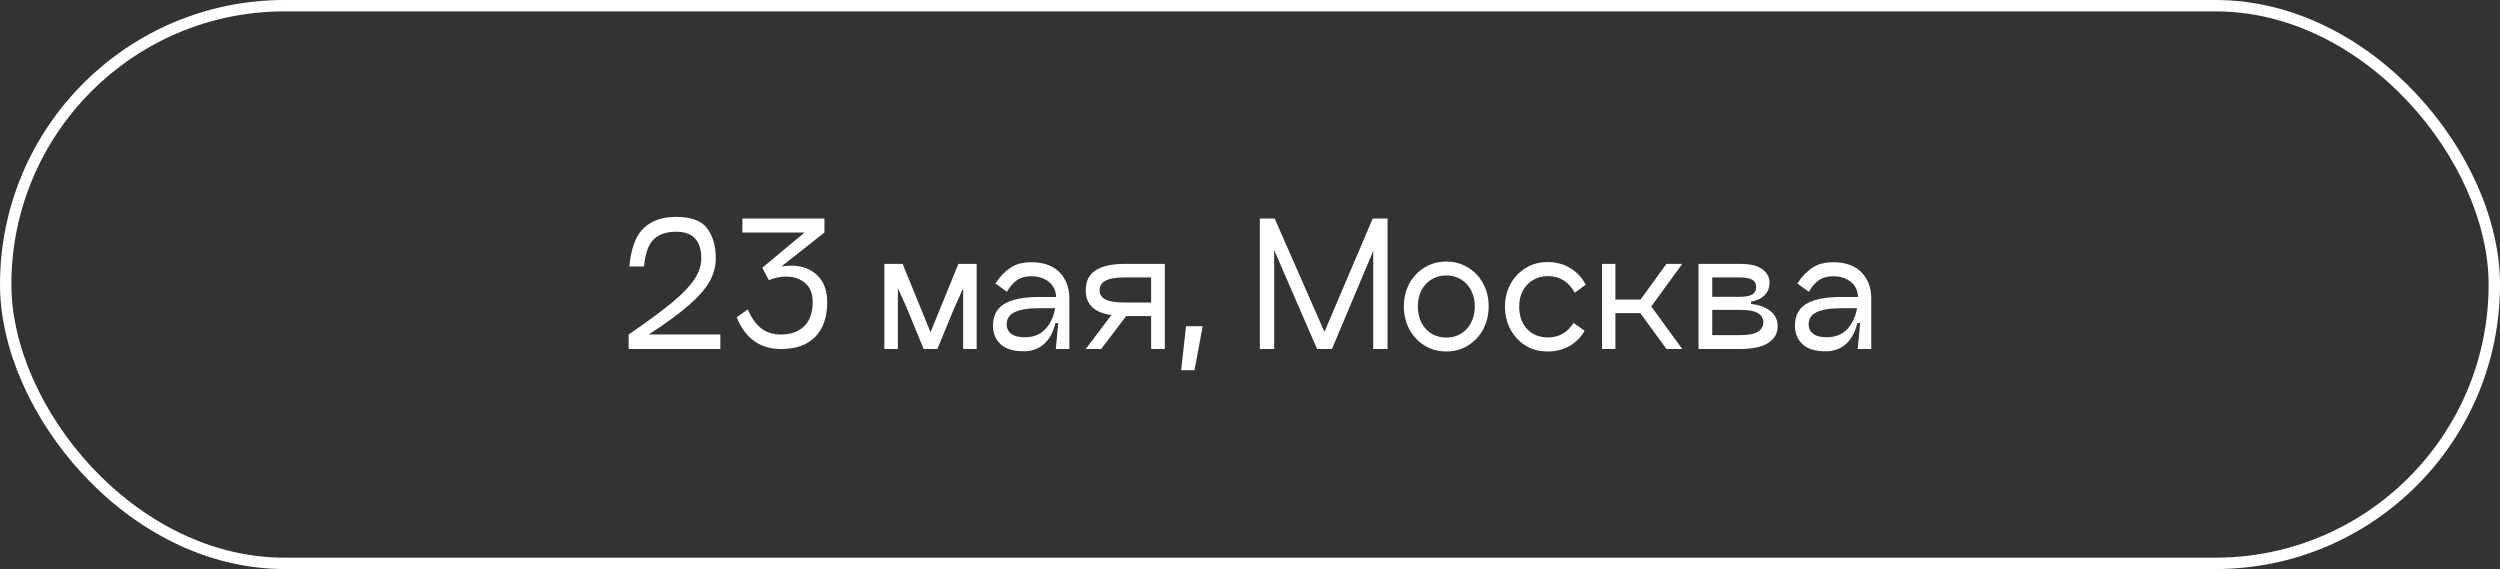
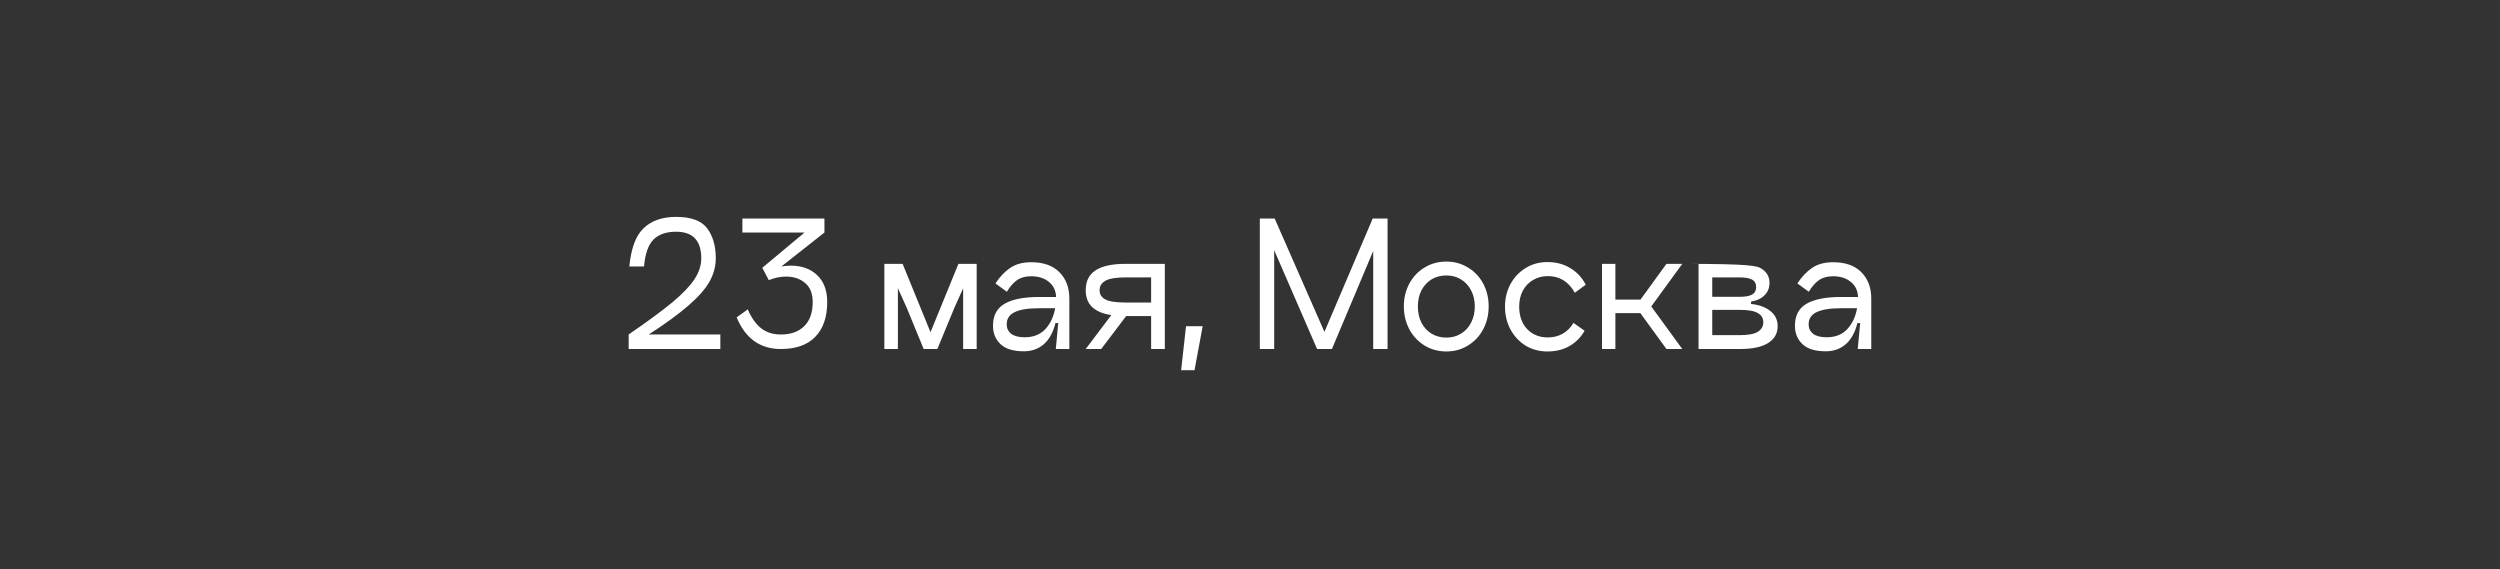
<svg xmlns="http://www.w3.org/2000/svg" width="659" height="150" viewBox="0 0 659 150" fill="none">
  <rect x="0" y="0" width="659" height="150" fill="#333333" stroke="none" />
-   <rect x="1.5" y="1.5" width="656" height="147" rx="73.5" stroke="white" stroke-width="3" />
-   <path d="M165.89 70.242C166.349 65.455 167.61 62.086 169.674 60.137C171.738 58.159 174.59 57.17 178.231 57.17C182.158 57.17 184.882 58.173 186.401 60.18C187.92 62.187 188.68 64.824 188.68 68.092C188.68 70.185 188.135 72.22 187.046 74.198C185.957 76.147 184.122 78.24 181.542 80.476C178.991 82.712 175.479 85.278 171.007 88.173H189.884V92H165.718V88.173C170.763 84.704 174.633 81.852 177.328 79.616C180.023 77.351 181.943 75.33 183.09 73.553C184.265 71.776 184.853 69.955 184.853 68.092C184.853 63.419 182.646 61.083 178.231 61.083C175.622 61.083 173.63 61.771 172.254 63.147C170.907 64.494 170.075 66.859 169.76 70.242H165.89ZM197.113 81.551C198.059 83.758 199.234 85.421 200.639 86.539C202.043 87.628 203.778 88.173 205.842 88.173C208.45 88.173 210.5 87.442 211.991 85.98C213.481 84.518 214.227 82.397 214.227 79.616C214.227 77.38 213.553 75.703 212.206 74.585C210.887 73.467 209.224 72.908 207.218 72.908C205.698 72.908 204.179 73.223 202.66 73.854L200.94 70.586L212.077 61.298H195.694V57.6H217.323V61.298L205.971 70.242C206.917 70.099 207.748 70.027 208.465 70.027C211.36 70.027 213.682 70.873 215.431 72.564C217.179 74.227 218.054 76.577 218.054 79.616C218.054 83.572 217.007 86.625 214.915 88.775C212.851 90.925 209.826 92 205.842 92C200.366 92 196.482 89.219 194.189 83.658L197.113 81.551ZM257.453 69.554V92H253.884V76.004L251.562 81.164L247.09 92H243.478L239.006 81.121L236.684 75.961V92H233.115V69.554H237.931L245.284 87.571L252.637 69.554H257.453ZM271.816 69.124C275.084 69.124 277.578 70.013 279.298 71.79C281.018 73.539 281.878 75.846 281.878 78.713V92H278.309L278.954 85.163H278.223C277.592 87.657 276.56 89.52 275.127 90.753C273.694 91.986 271.945 92.602 269.881 92.602C267.1 92.602 265.051 91.971 263.732 90.71C262.413 89.449 261.754 87.843 261.754 85.894C261.754 83.171 262.786 81.221 264.85 80.046C266.914 78.871 269.938 78.283 273.923 78.283H278.395C278.309 76.563 277.664 75.23 276.46 74.284C275.256 73.309 273.708 72.822 271.816 72.822C270.297 72.822 269.05 73.166 268.075 73.854C267.1 74.542 266.212 75.56 265.409 76.907L262.399 74.714C263.546 72.965 264.836 71.604 266.269 70.629C267.731 69.626 269.58 69.124 271.816 69.124ZM270.139 88.904C272.375 88.904 274.167 88.202 275.514 86.797C276.861 85.364 277.736 83.515 278.137 81.25H273.923C271.028 81.25 268.878 81.594 267.473 82.282C266.068 82.941 265.366 84.016 265.366 85.507C265.366 86.539 265.767 87.37 266.57 88.001C267.373 88.603 268.562 88.904 270.139 88.904ZM307.048 69.554V92H303.436V83.314H296.857L290.278 92H286.193L292.944 83.056C288.444 82.397 286.193 80.218 286.193 76.52C286.193 74.141 287.053 72.392 288.773 71.274C290.522 70.127 293.145 69.554 296.642 69.554H307.048ZM303.436 73.123H296.642C294.148 73.123 292.385 73.424 291.353 74.026C290.35 74.599 289.848 75.431 289.848 76.52C289.848 77.581 290.35 78.383 291.353 78.928C292.357 79.473 294.12 79.745 296.642 79.745H303.436V73.123ZM317.023 85.98L314.873 97.59H311.347L312.637 85.98H317.023ZM365.76 57.6V92H361.976V66.157L351.097 92H347.184L335.875 65.942V92H332.091V57.6H336.004L349.119 87.485L361.847 57.6H365.76ZM381.275 92.645C379.125 92.645 377.19 92.115 375.47 91.054C373.779 89.993 372.446 88.56 371.471 86.754C370.525 84.919 370.052 82.913 370.052 80.734C370.052 78.584 370.525 76.606 371.471 74.8C372.446 72.994 373.779 71.575 375.47 70.543C377.19 69.482 379.125 68.952 381.275 68.952C383.396 68.952 385.303 69.482 386.994 70.543C388.714 71.575 390.047 72.994 390.993 74.8C391.939 76.606 392.412 78.584 392.412 80.734C392.412 82.941 391.939 84.948 390.993 86.754C390.047 88.56 388.714 89.993 386.994 91.054C385.303 92.115 383.396 92.645 381.275 92.645ZM381.275 88.99C382.708 88.99 383.984 88.646 385.102 87.958C386.249 87.27 387.137 86.31 387.768 85.077C388.427 83.816 388.757 82.382 388.757 80.777C388.757 79.172 388.427 77.753 387.768 76.52C387.137 75.287 386.249 74.327 385.102 73.639C383.984 72.951 382.708 72.607 381.275 72.607C379.813 72.607 378.509 72.951 377.362 73.639C376.244 74.327 375.355 75.287 374.696 76.52C374.065 77.753 373.75 79.172 373.75 80.777C373.75 82.382 374.065 83.816 374.696 85.077C375.355 86.31 376.244 87.27 377.362 87.958C378.509 88.646 379.813 88.99 381.275 88.99ZM417.701 87.184C416.726 88.904 415.393 90.251 413.702 91.226C412.039 92.172 410.104 92.645 407.897 92.645C405.747 92.645 403.826 92.129 402.135 91.097C400.444 90.036 399.111 88.603 398.136 86.797C397.19 84.991 396.717 82.999 396.717 80.82C396.717 78.67 397.19 76.706 398.136 74.929C399.111 73.123 400.444 71.704 402.135 70.672C403.826 69.611 405.747 69.081 407.897 69.081C410.19 69.081 412.197 69.611 413.917 70.672C415.666 71.704 417.027 73.166 418.002 75.058L415.121 77.165C413.487 74.241 411.122 72.779 408.026 72.779C406.564 72.779 405.26 73.123 404.113 73.811C402.966 74.47 402.063 75.416 401.404 76.649C400.773 77.853 400.458 79.243 400.458 80.82C400.458 83.285 401.16 85.263 402.565 86.754C403.97 88.216 405.79 88.947 408.026 88.947C409.488 88.947 410.792 88.617 411.939 87.958C413.086 87.299 414.032 86.353 414.777 85.12L417.701 87.184ZM443.446 69.554L435.276 80.777L443.446 92H439.275L432.395 82.54H425.816V92H422.29V69.554H425.816V78.971H432.438L439.275 69.554H443.446ZM458.573 69.554C461.268 69.554 463.246 70.013 464.507 70.93C465.797 71.847 466.442 73.037 466.442 74.499C466.442 75.904 465.984 77.036 465.066 77.896C464.178 78.756 463.017 79.286 461.583 79.487V80.132C463.676 80.333 465.367 80.949 466.657 81.981C467.947 82.984 468.592 84.317 468.592 85.98C468.592 87.872 467.761 89.348 466.098 90.409C464.464 91.47 461.956 92 458.573 92H447.737V69.554H458.573ZM458.573 78.24C460.007 78.24 461.082 78.054 461.798 77.681C462.544 77.28 462.916 76.606 462.916 75.66C462.916 74.714 462.544 74.055 461.798 73.682C461.082 73.309 460.007 73.123 458.573 73.123H451.349V78.24H458.573ZM458.573 88.345C460.838 88.345 462.443 88.044 463.389 87.442C464.335 86.84 464.808 86.009 464.808 84.948C464.808 83.887 464.335 83.085 463.389 82.54C462.443 81.967 460.838 81.68 458.573 81.68H451.349V88.345H458.573ZM483.205 69.124C486.473 69.124 488.967 70.013 490.687 71.79C492.407 73.539 493.267 75.846 493.267 78.713V92H489.698L490.343 85.163H489.612C488.981 87.657 487.949 89.52 486.516 90.753C485.082 91.986 483.334 92.602 481.27 92.602C478.489 92.602 476.439 91.971 475.121 90.71C473.802 89.449 473.143 87.843 473.143 85.894C473.143 83.171 474.175 81.221 476.239 80.046C478.303 78.871 481.327 78.283 485.312 78.283H489.784C489.698 76.563 489.053 75.23 487.849 74.284C486.645 73.309 485.097 72.822 483.205 72.822C481.685 72.822 480.438 73.166 479.464 73.854C478.489 74.542 477.6 75.56 476.798 76.907L473.788 74.714C474.934 72.965 476.224 71.604 477.658 70.629C479.12 69.626 480.969 69.124 483.205 69.124ZM481.528 88.904C483.764 88.904 485.555 88.202 486.903 86.797C488.25 85.364 489.124 83.515 489.526 81.25H485.312C482.416 81.25 480.266 81.594 478.862 82.282C477.457 82.941 476.755 84.016 476.755 85.507C476.755 86.539 477.156 87.37 477.959 88.001C478.761 88.603 479.951 88.904 481.528 88.904Z" fill="white" />
+   <path d="M165.89 70.242C166.349 65.455 167.61 62.086 169.674 60.137C171.738 58.159 174.59 57.17 178.231 57.17C182.158 57.17 184.882 58.173 186.401 60.18C187.92 62.187 188.68 64.824 188.68 68.092C188.68 70.185 188.135 72.22 187.046 74.198C185.957 76.147 184.122 78.24 181.542 80.476C178.991 82.712 175.479 85.278 171.007 88.173H189.884V92H165.718V88.173C170.763 84.704 174.633 81.852 177.328 79.616C180.023 77.351 181.943 75.33 183.09 73.553C184.265 71.776 184.853 69.955 184.853 68.092C184.853 63.419 182.646 61.083 178.231 61.083C175.622 61.083 173.63 61.771 172.254 63.147C170.907 64.494 170.075 66.859 169.76 70.242H165.89ZM197.113 81.551C198.059 83.758 199.234 85.421 200.639 86.539C202.043 87.628 203.778 88.173 205.842 88.173C208.45 88.173 210.5 87.442 211.991 85.98C213.481 84.518 214.227 82.397 214.227 79.616C214.227 77.38 213.553 75.703 212.206 74.585C210.887 73.467 209.224 72.908 207.218 72.908C205.698 72.908 204.179 73.223 202.66 73.854L200.94 70.586L212.077 61.298H195.694V57.6H217.323V61.298L205.971 70.242C206.917 70.099 207.748 70.027 208.465 70.027C211.36 70.027 213.682 70.873 215.431 72.564C217.179 74.227 218.054 76.577 218.054 79.616C218.054 83.572 217.007 86.625 214.915 88.775C212.851 90.925 209.826 92 205.842 92C200.366 92 196.482 89.219 194.189 83.658L197.113 81.551ZM257.453 69.554V92H253.884V76.004L251.562 81.164L247.09 92H243.478L239.006 81.121L236.684 75.961V92H233.115V69.554H237.931L245.284 87.571L252.637 69.554H257.453ZM271.816 69.124C275.084 69.124 277.578 70.013 279.298 71.79C281.018 73.539 281.878 75.846 281.878 78.713V92H278.309L278.954 85.163H278.223C277.592 87.657 276.56 89.52 275.127 90.753C273.694 91.986 271.945 92.602 269.881 92.602C267.1 92.602 265.051 91.971 263.732 90.71C262.413 89.449 261.754 87.843 261.754 85.894C261.754 83.171 262.786 81.221 264.85 80.046C266.914 78.871 269.938 78.283 273.923 78.283H278.395C278.309 76.563 277.664 75.23 276.46 74.284C275.256 73.309 273.708 72.822 271.816 72.822C270.297 72.822 269.05 73.166 268.075 73.854C267.1 74.542 266.212 75.56 265.409 76.907L262.399 74.714C263.546 72.965 264.836 71.604 266.269 70.629C267.731 69.626 269.58 69.124 271.816 69.124ZM270.139 88.904C272.375 88.904 274.167 88.202 275.514 86.797C276.861 85.364 277.736 83.515 278.137 81.25H273.923C271.028 81.25 268.878 81.594 267.473 82.282C266.068 82.941 265.366 84.016 265.366 85.507C265.366 86.539 265.767 87.37 266.57 88.001C267.373 88.603 268.562 88.904 270.139 88.904ZM307.048 69.554V92H303.436V83.314H296.857L290.278 92H286.193L292.944 83.056C288.444 82.397 286.193 80.218 286.193 76.52C286.193 74.141 287.053 72.392 288.773 71.274C290.522 70.127 293.145 69.554 296.642 69.554H307.048ZM303.436 73.123H296.642C294.148 73.123 292.385 73.424 291.353 74.026C290.35 74.599 289.848 75.431 289.848 76.52C289.848 77.581 290.35 78.383 291.353 78.928C292.357 79.473 294.12 79.745 296.642 79.745H303.436V73.123ZM317.023 85.98L314.873 97.59H311.347L312.637 85.98H317.023ZM365.76 57.6V92H361.976V66.157L351.097 92H347.184L335.875 65.942V92H332.091V57.6H336.004L349.119 87.485L361.847 57.6H365.76ZM381.275 92.645C379.125 92.645 377.19 92.115 375.47 91.054C373.779 89.993 372.446 88.56 371.471 86.754C370.525 84.919 370.052 82.913 370.052 80.734C370.052 78.584 370.525 76.606 371.471 74.8C372.446 72.994 373.779 71.575 375.47 70.543C377.19 69.482 379.125 68.952 381.275 68.952C383.396 68.952 385.303 69.482 386.994 70.543C388.714 71.575 390.047 72.994 390.993 74.8C391.939 76.606 392.412 78.584 392.412 80.734C392.412 82.941 391.939 84.948 390.993 86.754C390.047 88.56 388.714 89.993 386.994 91.054C385.303 92.115 383.396 92.645 381.275 92.645ZM381.275 88.99C382.708 88.99 383.984 88.646 385.102 87.958C386.249 87.27 387.137 86.31 387.768 85.077C388.427 83.816 388.757 82.382 388.757 80.777C388.757 79.172 388.427 77.753 387.768 76.52C387.137 75.287 386.249 74.327 385.102 73.639C383.984 72.951 382.708 72.607 381.275 72.607C379.813 72.607 378.509 72.951 377.362 73.639C376.244 74.327 375.355 75.287 374.696 76.52C374.065 77.753 373.75 79.172 373.75 80.777C373.75 82.382 374.065 83.816 374.696 85.077C375.355 86.31 376.244 87.27 377.362 87.958C378.509 88.646 379.813 88.99 381.275 88.99ZM417.701 87.184C416.726 88.904 415.393 90.251 413.702 91.226C412.039 92.172 410.104 92.645 407.897 92.645C405.747 92.645 403.826 92.129 402.135 91.097C400.444 90.036 399.111 88.603 398.136 86.797C397.19 84.991 396.717 82.999 396.717 80.82C396.717 78.67 397.19 76.706 398.136 74.929C399.111 73.123 400.444 71.704 402.135 70.672C403.826 69.611 405.747 69.081 407.897 69.081C410.19 69.081 412.197 69.611 413.917 70.672C415.666 71.704 417.027 73.166 418.002 75.058L415.121 77.165C413.487 74.241 411.122 72.779 408.026 72.779C406.564 72.779 405.26 73.123 404.113 73.811C402.966 74.47 402.063 75.416 401.404 76.649C400.773 77.853 400.458 79.243 400.458 80.82C400.458 83.285 401.16 85.263 402.565 86.754C403.97 88.216 405.79 88.947 408.026 88.947C409.488 88.947 410.792 88.617 411.939 87.958C413.086 87.299 414.032 86.353 414.777 85.12L417.701 87.184ZM443.446 69.554L435.276 80.777L443.446 92H439.275L432.395 82.54H425.816V92H422.29V69.554H425.816V78.971H432.438L439.275 69.554H443.446ZC461.268 69.554 463.246 70.013 464.507 70.93C465.797 71.847 466.442 73.037 466.442 74.499C466.442 75.904 465.984 77.036 465.066 77.896C464.178 78.756 463.017 79.286 461.583 79.487V80.132C463.676 80.333 465.367 80.949 466.657 81.981C467.947 82.984 468.592 84.317 468.592 85.98C468.592 87.872 467.761 89.348 466.098 90.409C464.464 91.47 461.956 92 458.573 92H447.737V69.554H458.573ZM458.573 78.24C460.007 78.24 461.082 78.054 461.798 77.681C462.544 77.28 462.916 76.606 462.916 75.66C462.916 74.714 462.544 74.055 461.798 73.682C461.082 73.309 460.007 73.123 458.573 73.123H451.349V78.24H458.573ZM458.573 88.345C460.838 88.345 462.443 88.044 463.389 87.442C464.335 86.84 464.808 86.009 464.808 84.948C464.808 83.887 464.335 83.085 463.389 82.54C462.443 81.967 460.838 81.68 458.573 81.68H451.349V88.345H458.573ZM483.205 69.124C486.473 69.124 488.967 70.013 490.687 71.79C492.407 73.539 493.267 75.846 493.267 78.713V92H489.698L490.343 85.163H489.612C488.981 87.657 487.949 89.52 486.516 90.753C485.082 91.986 483.334 92.602 481.27 92.602C478.489 92.602 476.439 91.971 475.121 90.71C473.802 89.449 473.143 87.843 473.143 85.894C473.143 83.171 474.175 81.221 476.239 80.046C478.303 78.871 481.327 78.283 485.312 78.283H489.784C489.698 76.563 489.053 75.23 487.849 74.284C486.645 73.309 485.097 72.822 483.205 72.822C481.685 72.822 480.438 73.166 479.464 73.854C478.489 74.542 477.6 75.56 476.798 76.907L473.788 74.714C474.934 72.965 476.224 71.604 477.658 70.629C479.12 69.626 480.969 69.124 483.205 69.124ZM481.528 88.904C483.764 88.904 485.555 88.202 486.903 86.797C488.25 85.364 489.124 83.515 489.526 81.25H485.312C482.416 81.25 480.266 81.594 478.862 82.282C477.457 82.941 476.755 84.016 476.755 85.507C476.755 86.539 477.156 87.37 477.959 88.001C478.761 88.603 479.951 88.904 481.528 88.904Z" fill="white" />
</svg>